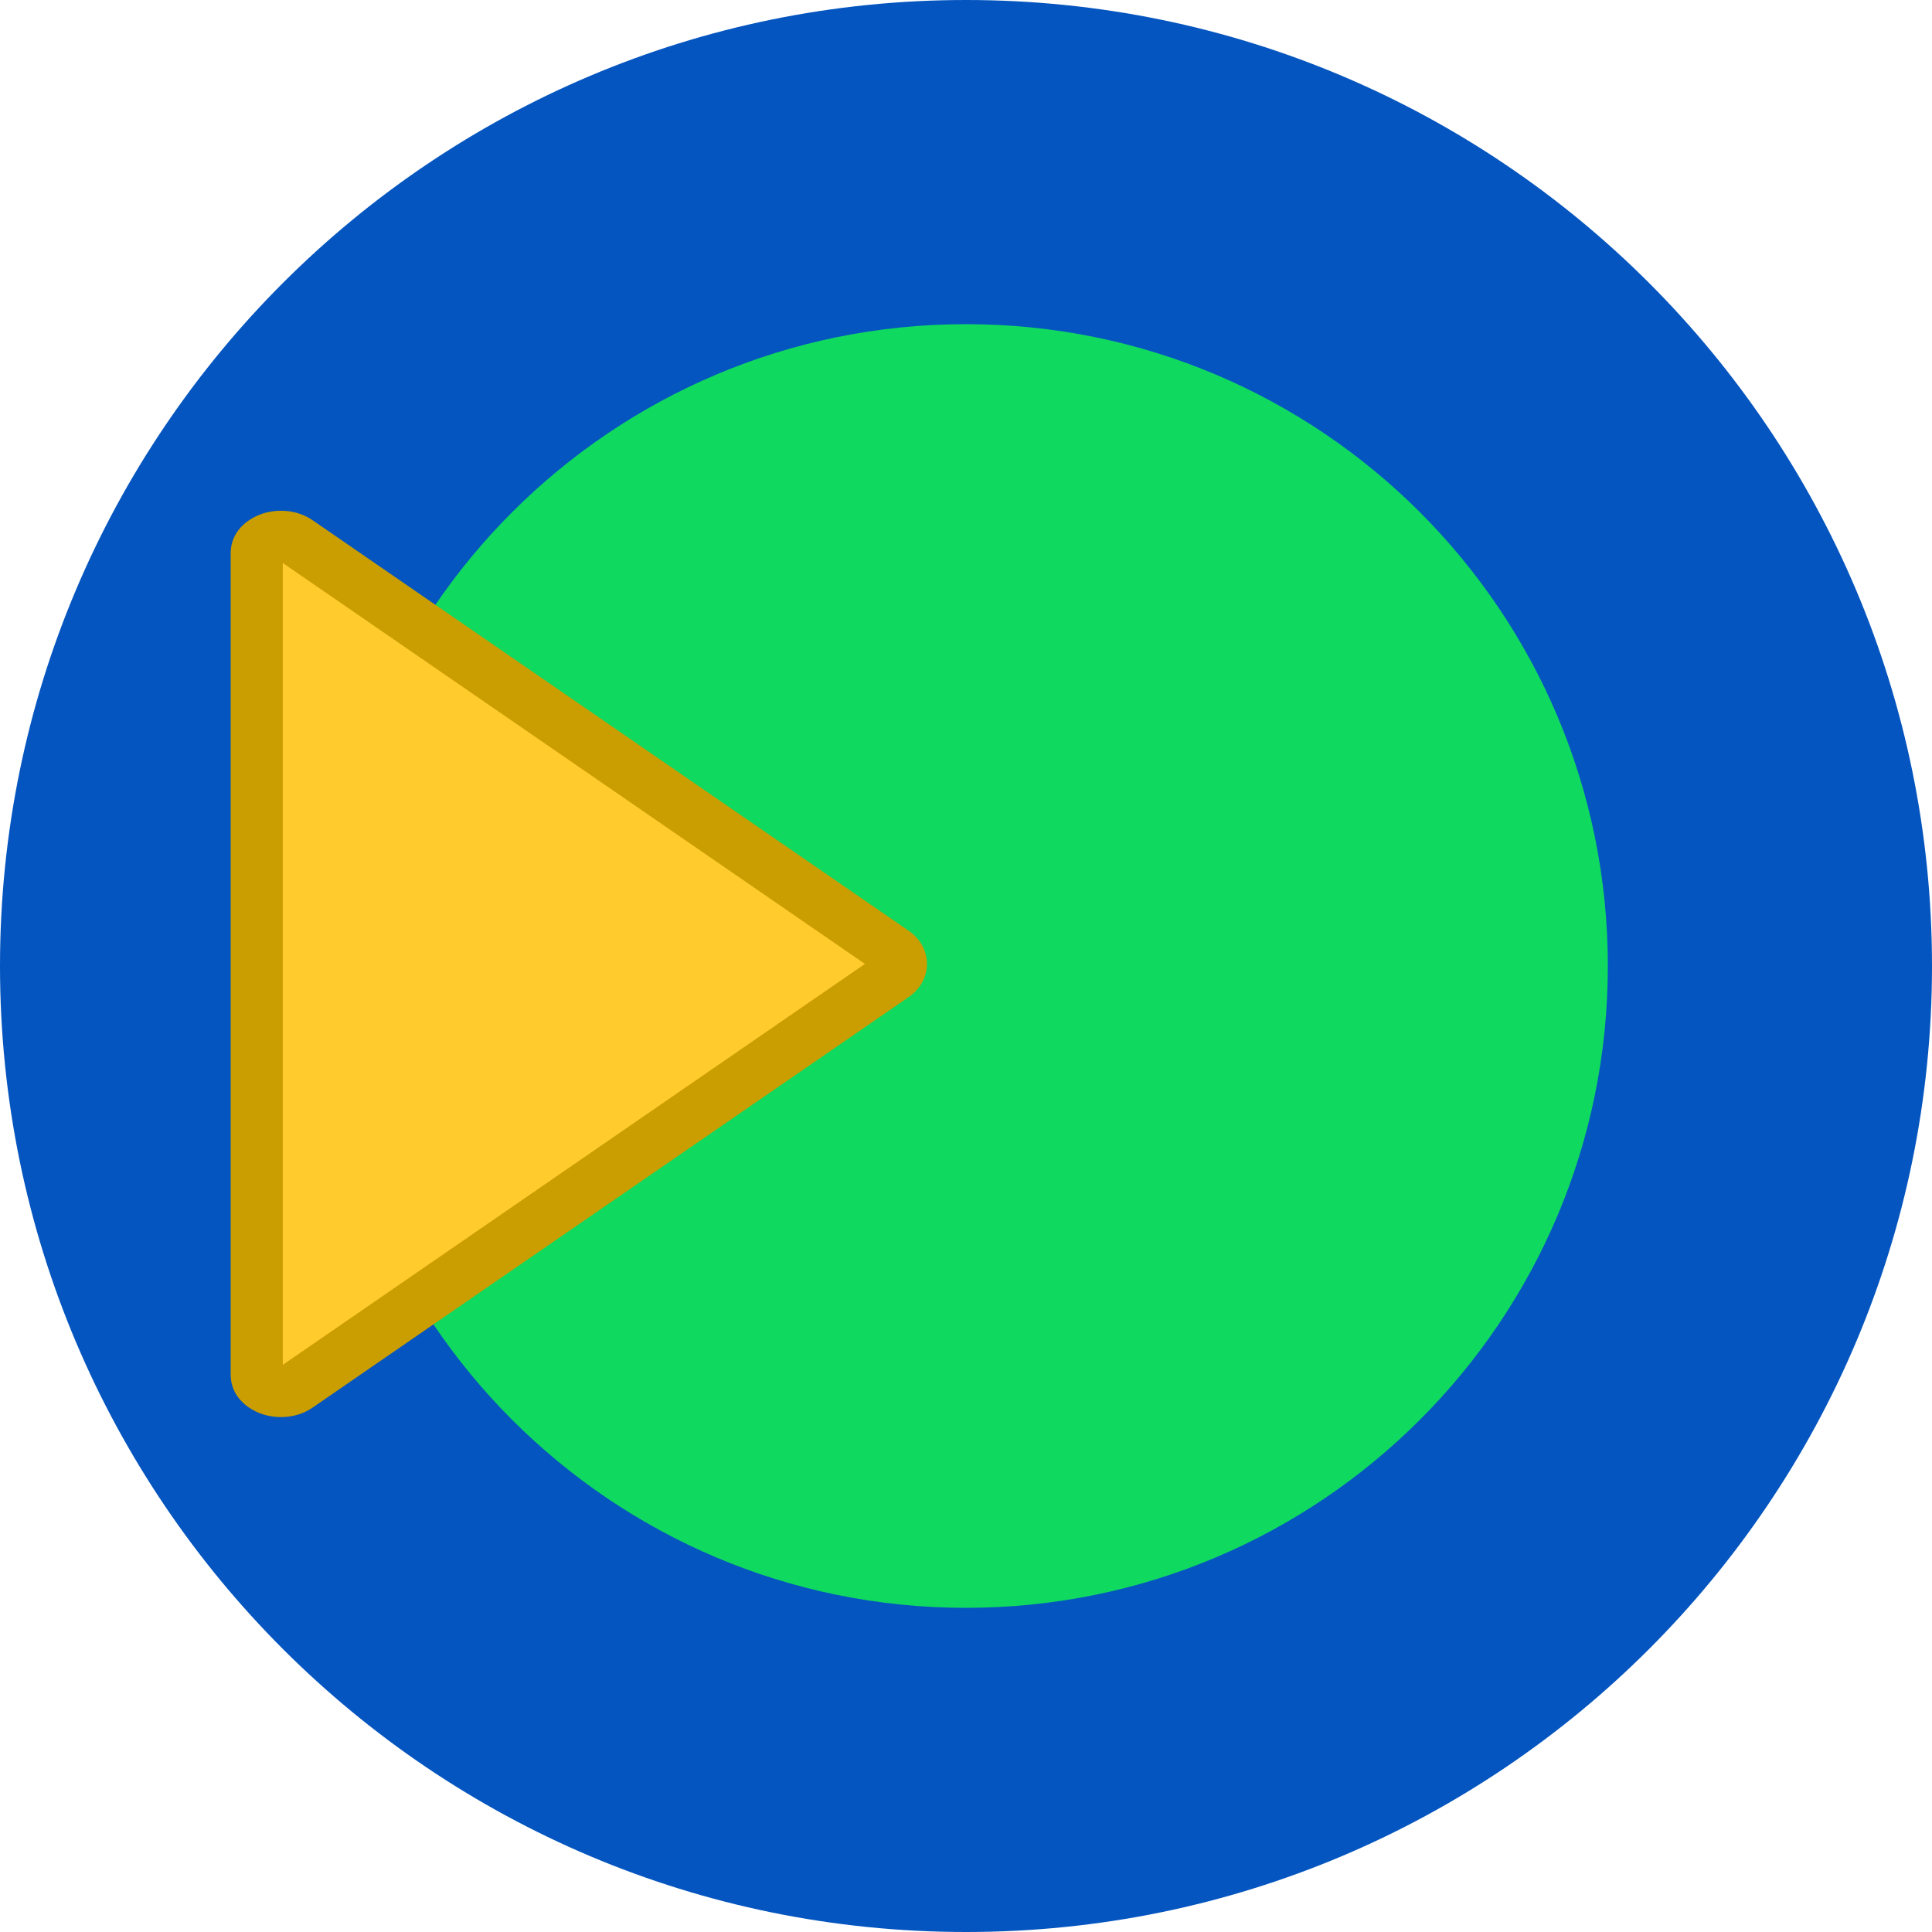
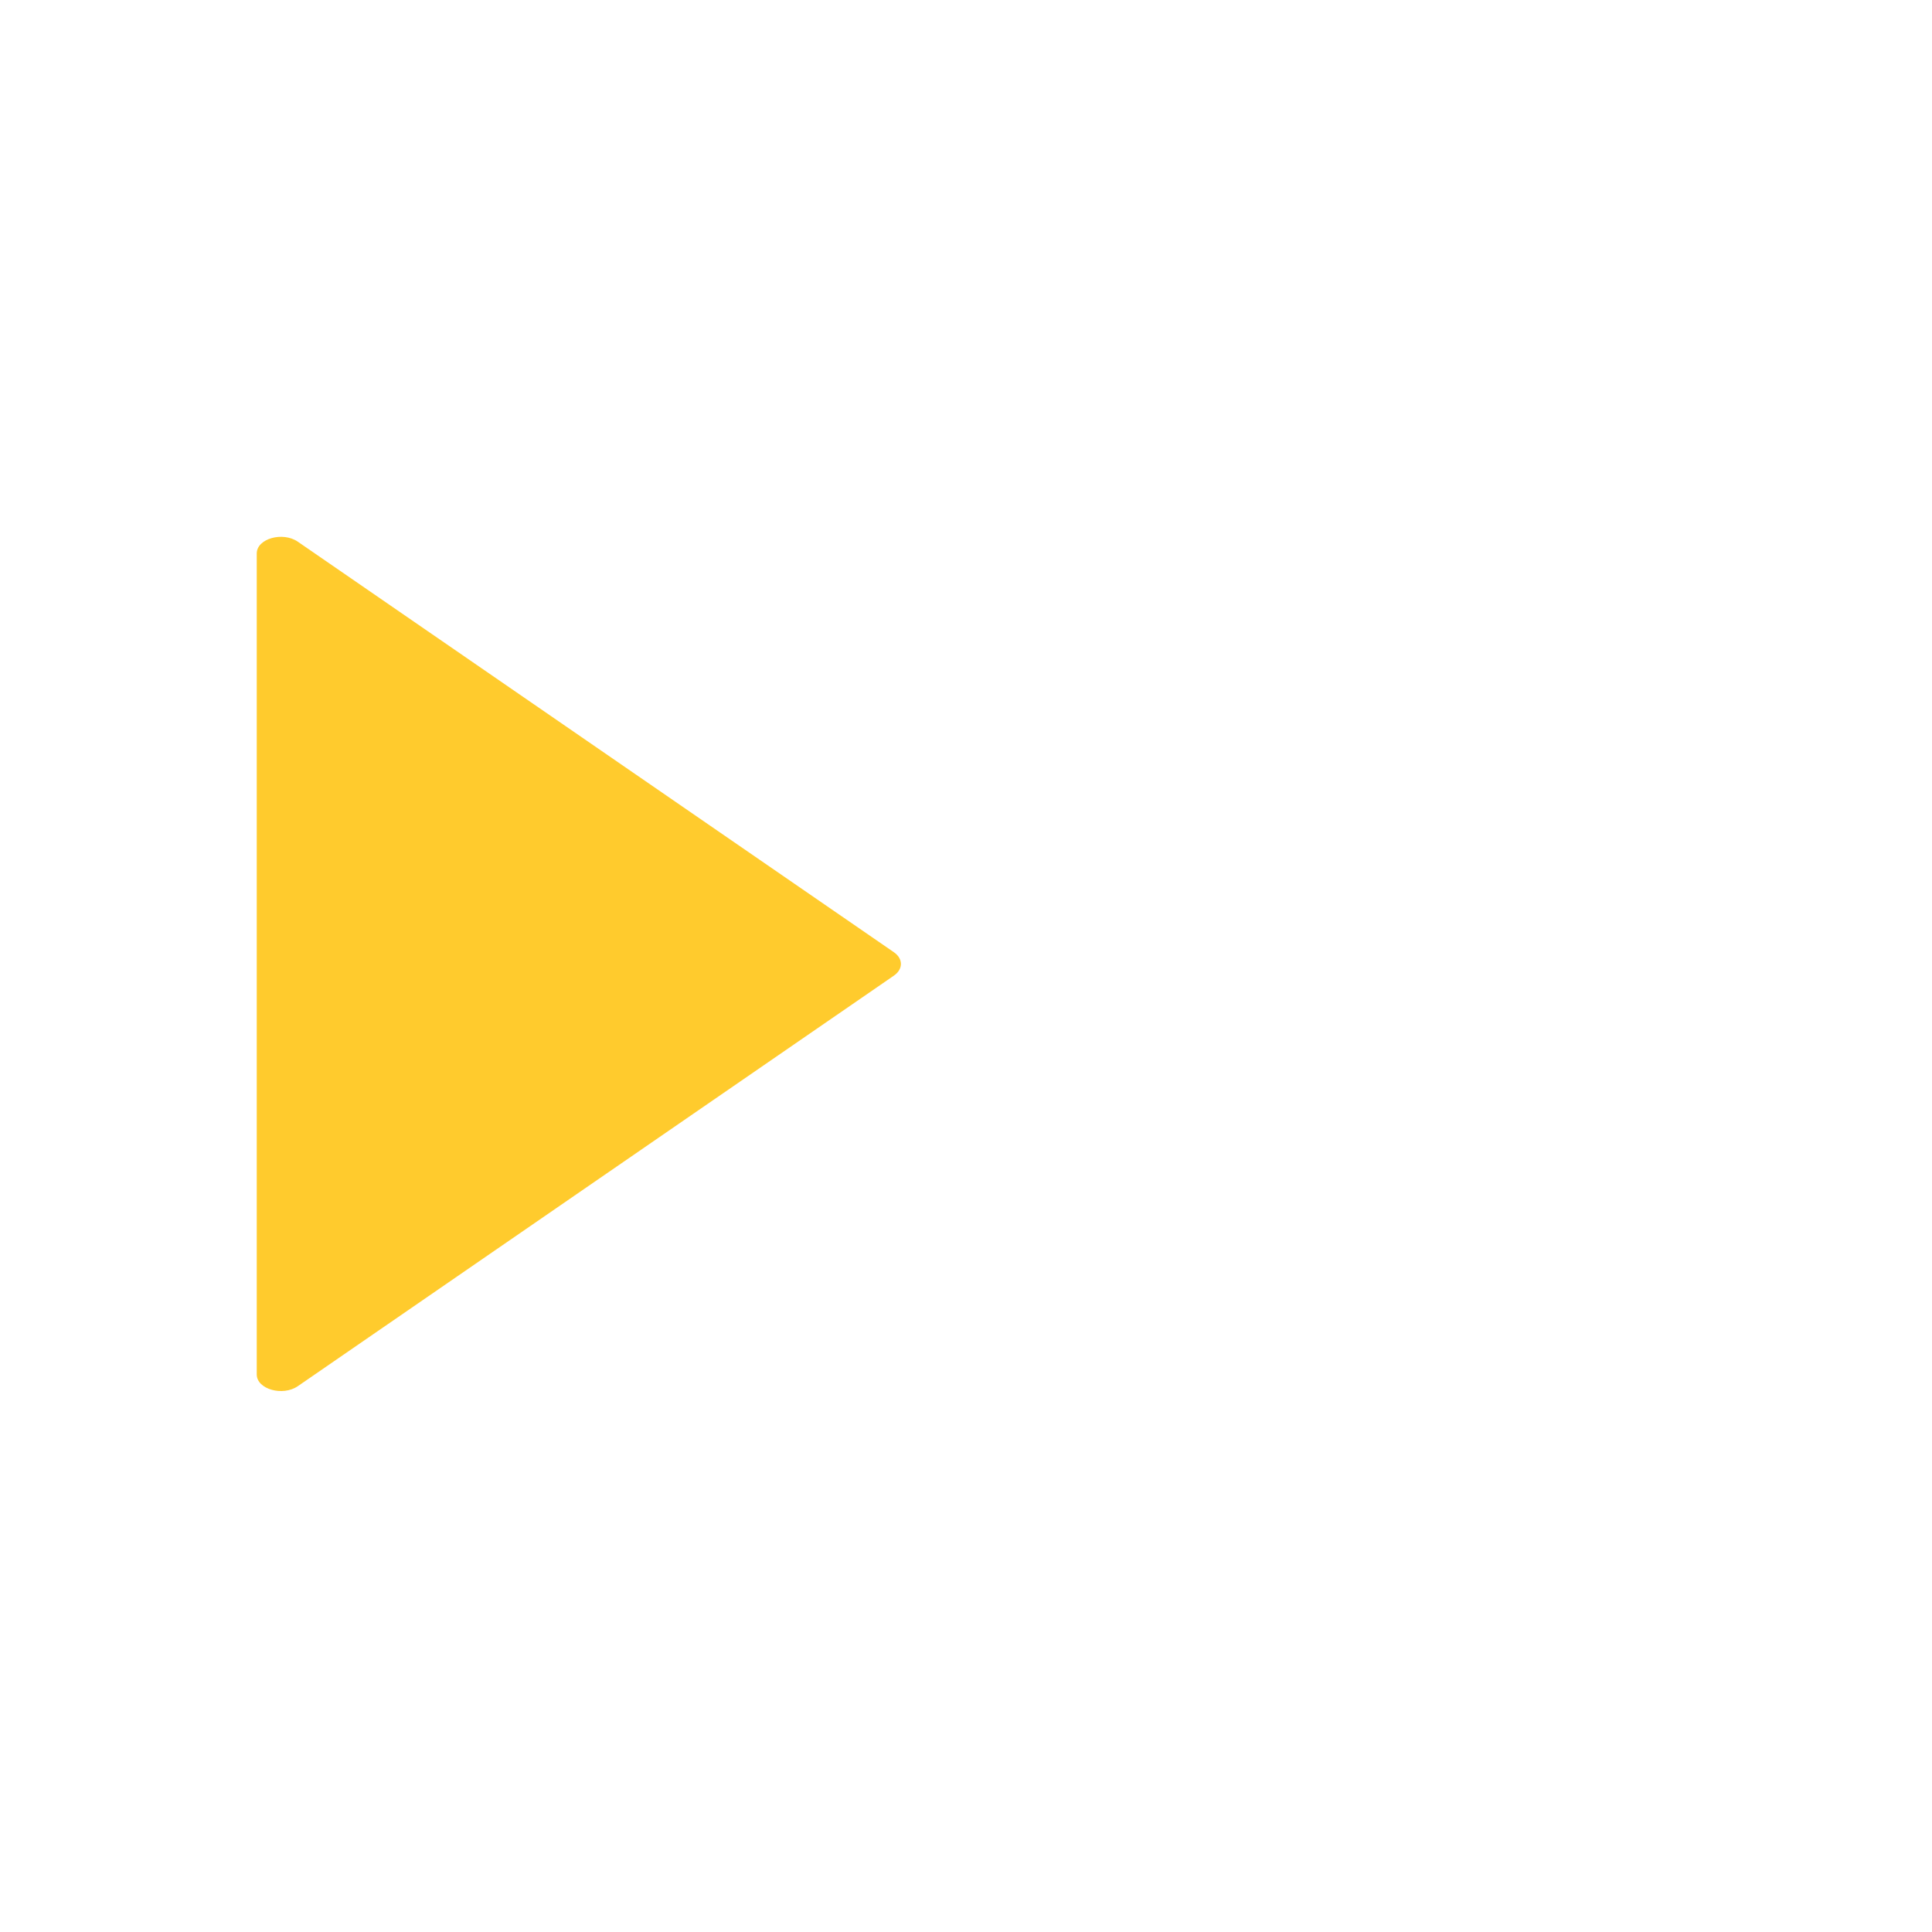
<svg xmlns="http://www.w3.org/2000/svg" width="900" height="900" viewBox="0 0 900 900" fill="none">
-   <path fill-rule="evenodd" clip-rule="evenodd" d="M450 900C698.528 900 900 698.528 900 450C900 201.472 698.528 0 450 0C201.472 0 0 201.472 0 450C0 698.528 201.472 900 450 900Z" fill="#0455BF" />
-   <path fill-rule="evenodd" clip-rule="evenodd" d="M450.003 748.996C615.132 748.996 748.996 615.132 748.996 450.003C748.996 284.874 615.132 151.01 450.003 151.01C284.874 151.01 151.01 284.874 151.01 450.003C151.01 615.132 284.874 748.996 450.003 748.996Z" fill="#10D960" />
  <path fill-rule="evenodd" clip-rule="evenodd" d="M119.602 640.269C119.602 647.147 131.677 650.59 138.74 645.729L416.401 454.495C420.776 451.482 420.776 446.596 416.401 443.578L138.74 252.348C131.677 247.483 119.602 250.931 119.602 257.808V640.269Z" fill="#FFCB2D" />
-   <path fill-rule="evenodd" clip-rule="evenodd" d="M123.187 238.994C129.783 237.112 138.488 237.431 145.621 242.343L423.282 433.573C427.995 436.824 431.816 442.222 431.816 449.03C431.816 455.839 427.999 461.234 423.282 464.483L145.621 655.718C138.49 660.624 129.784 660.946 123.188 659.065C117.288 657.382 107.459 651.857 107.459 640.261V257.8C107.459 246.205 117.286 240.678 123.187 238.994ZM129.573 262.439C129.572 262.438 129.581 262.433 129.599 262.425ZM131.735 262.305C131.82 262.33 131.867 262.351 131.881 262.357L402.922 449.028L131.885 635.701C131.87 635.707 131.822 635.729 131.735 635.754V262.305ZM409.512 444.49C409.511 444.49 409.513 444.489 409.512 444.49Z" fill="#CA9D00" />
</svg>